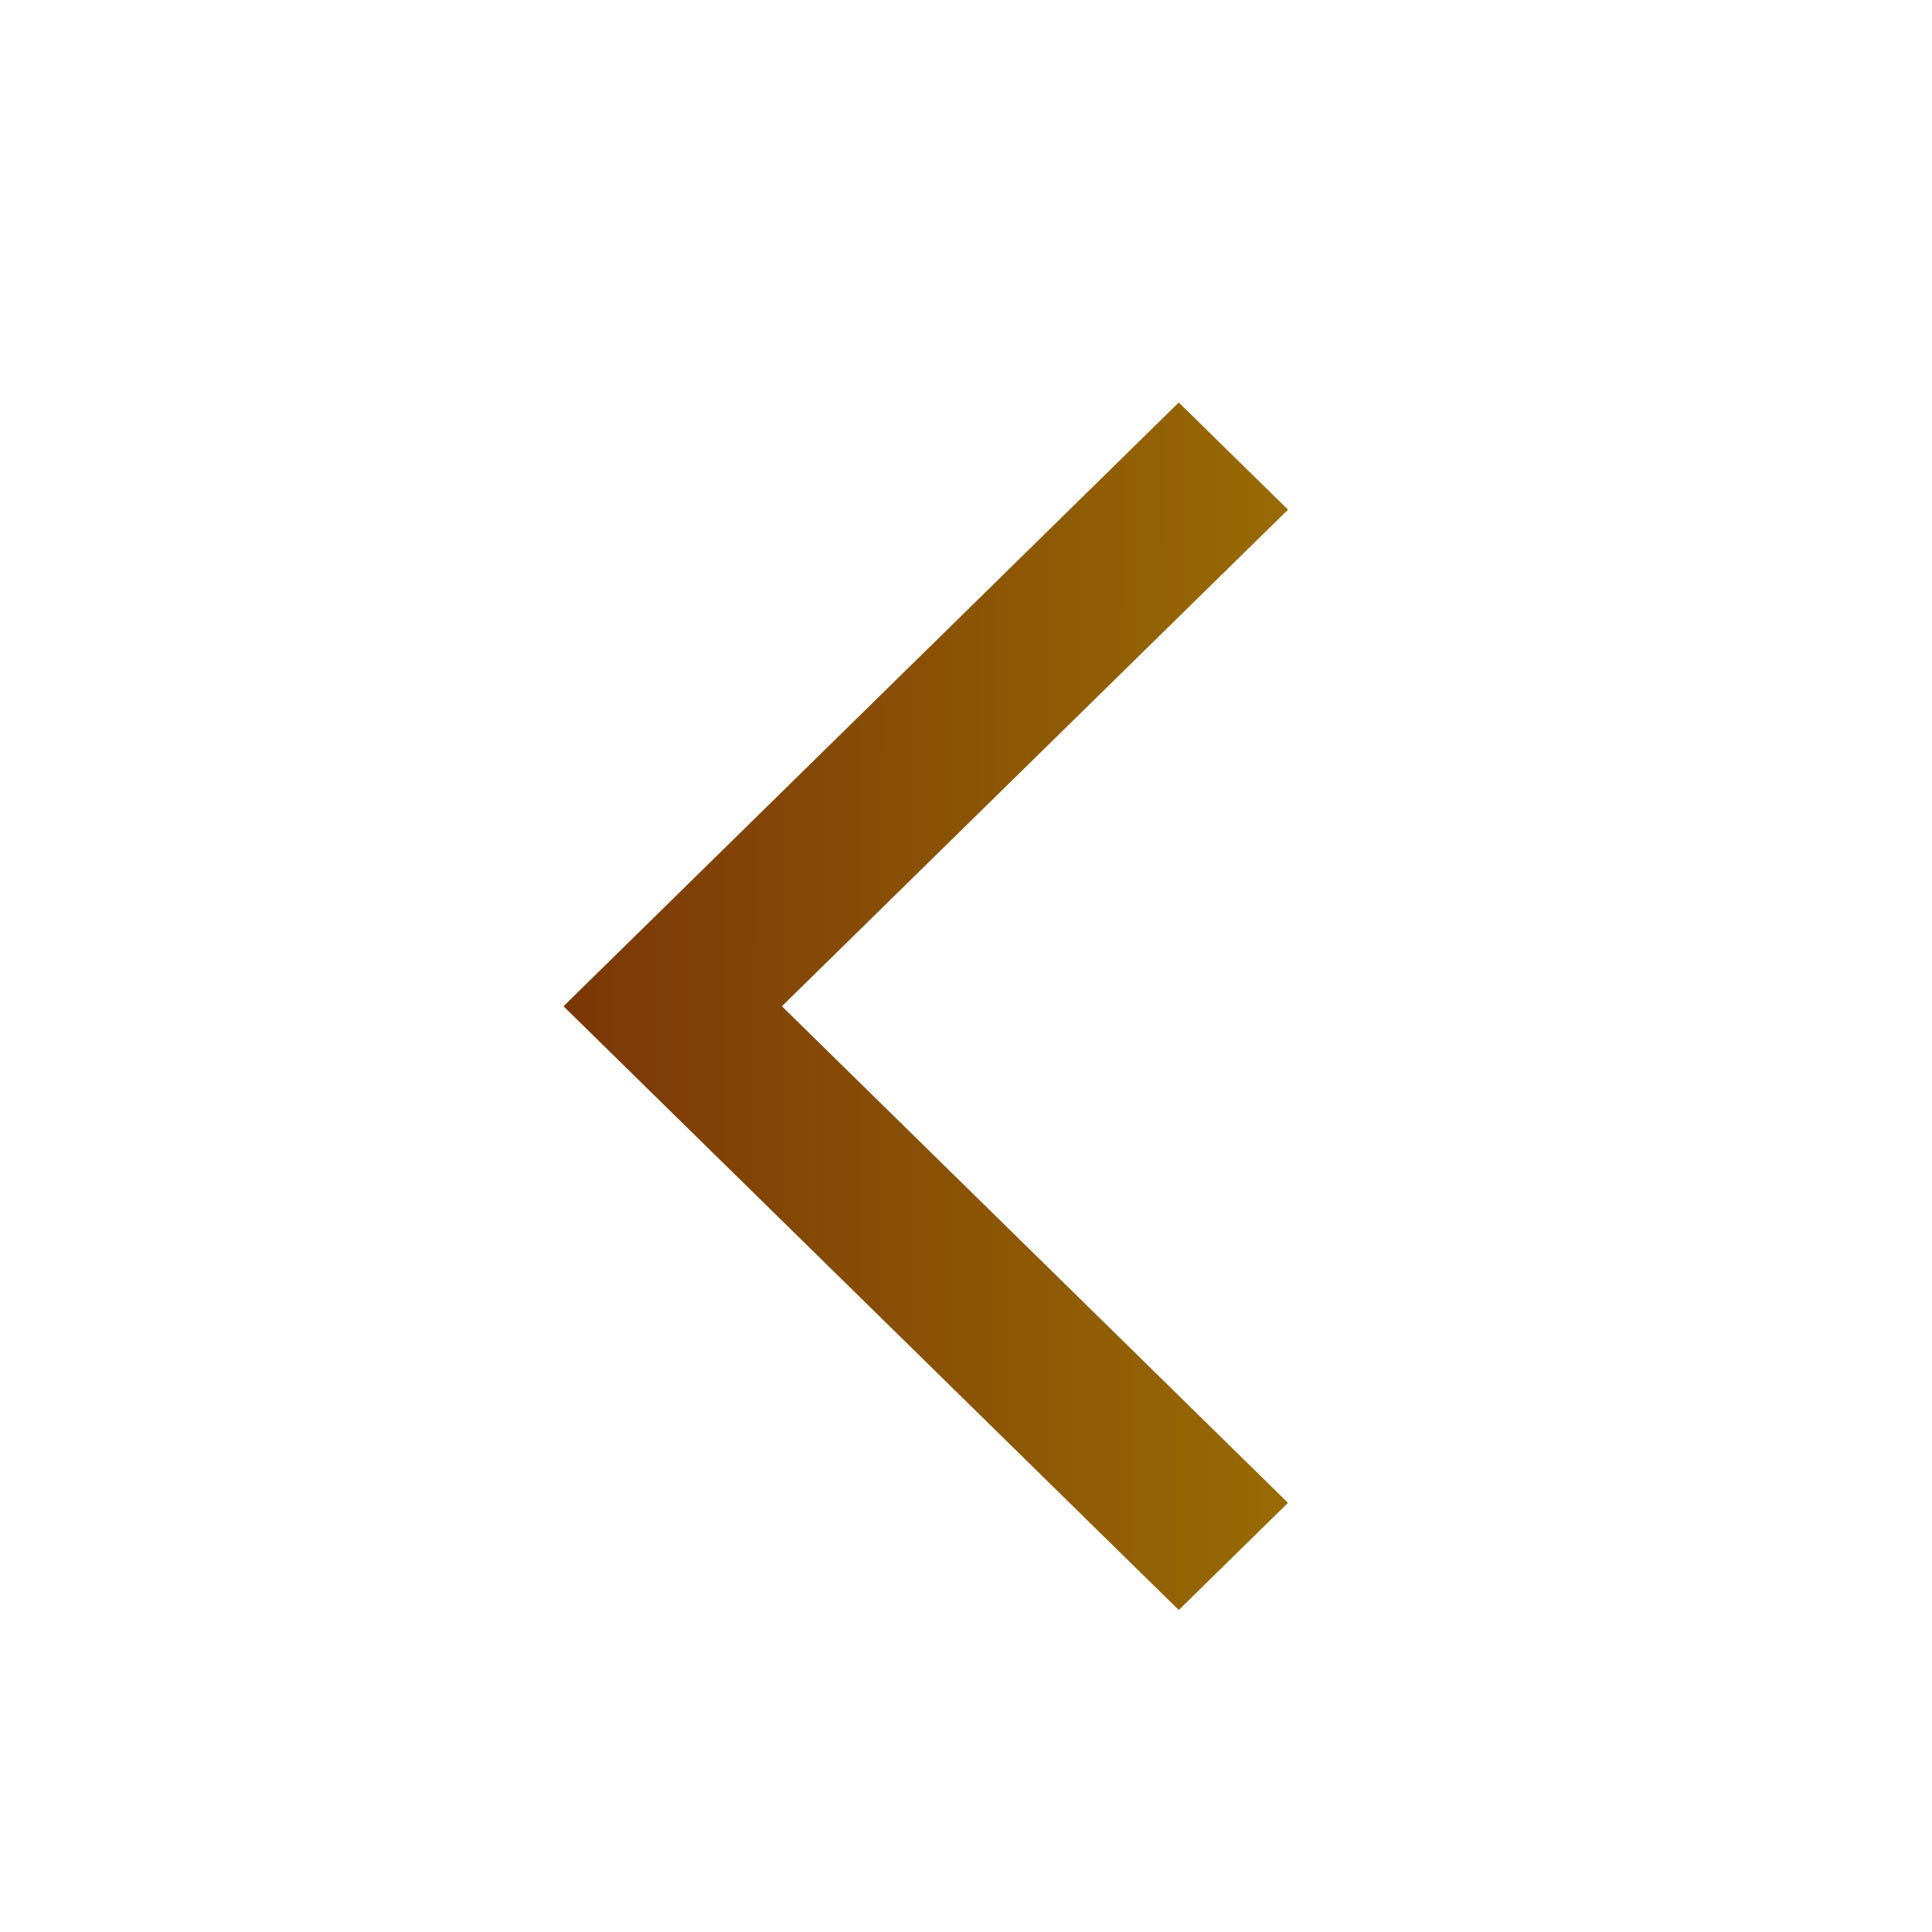
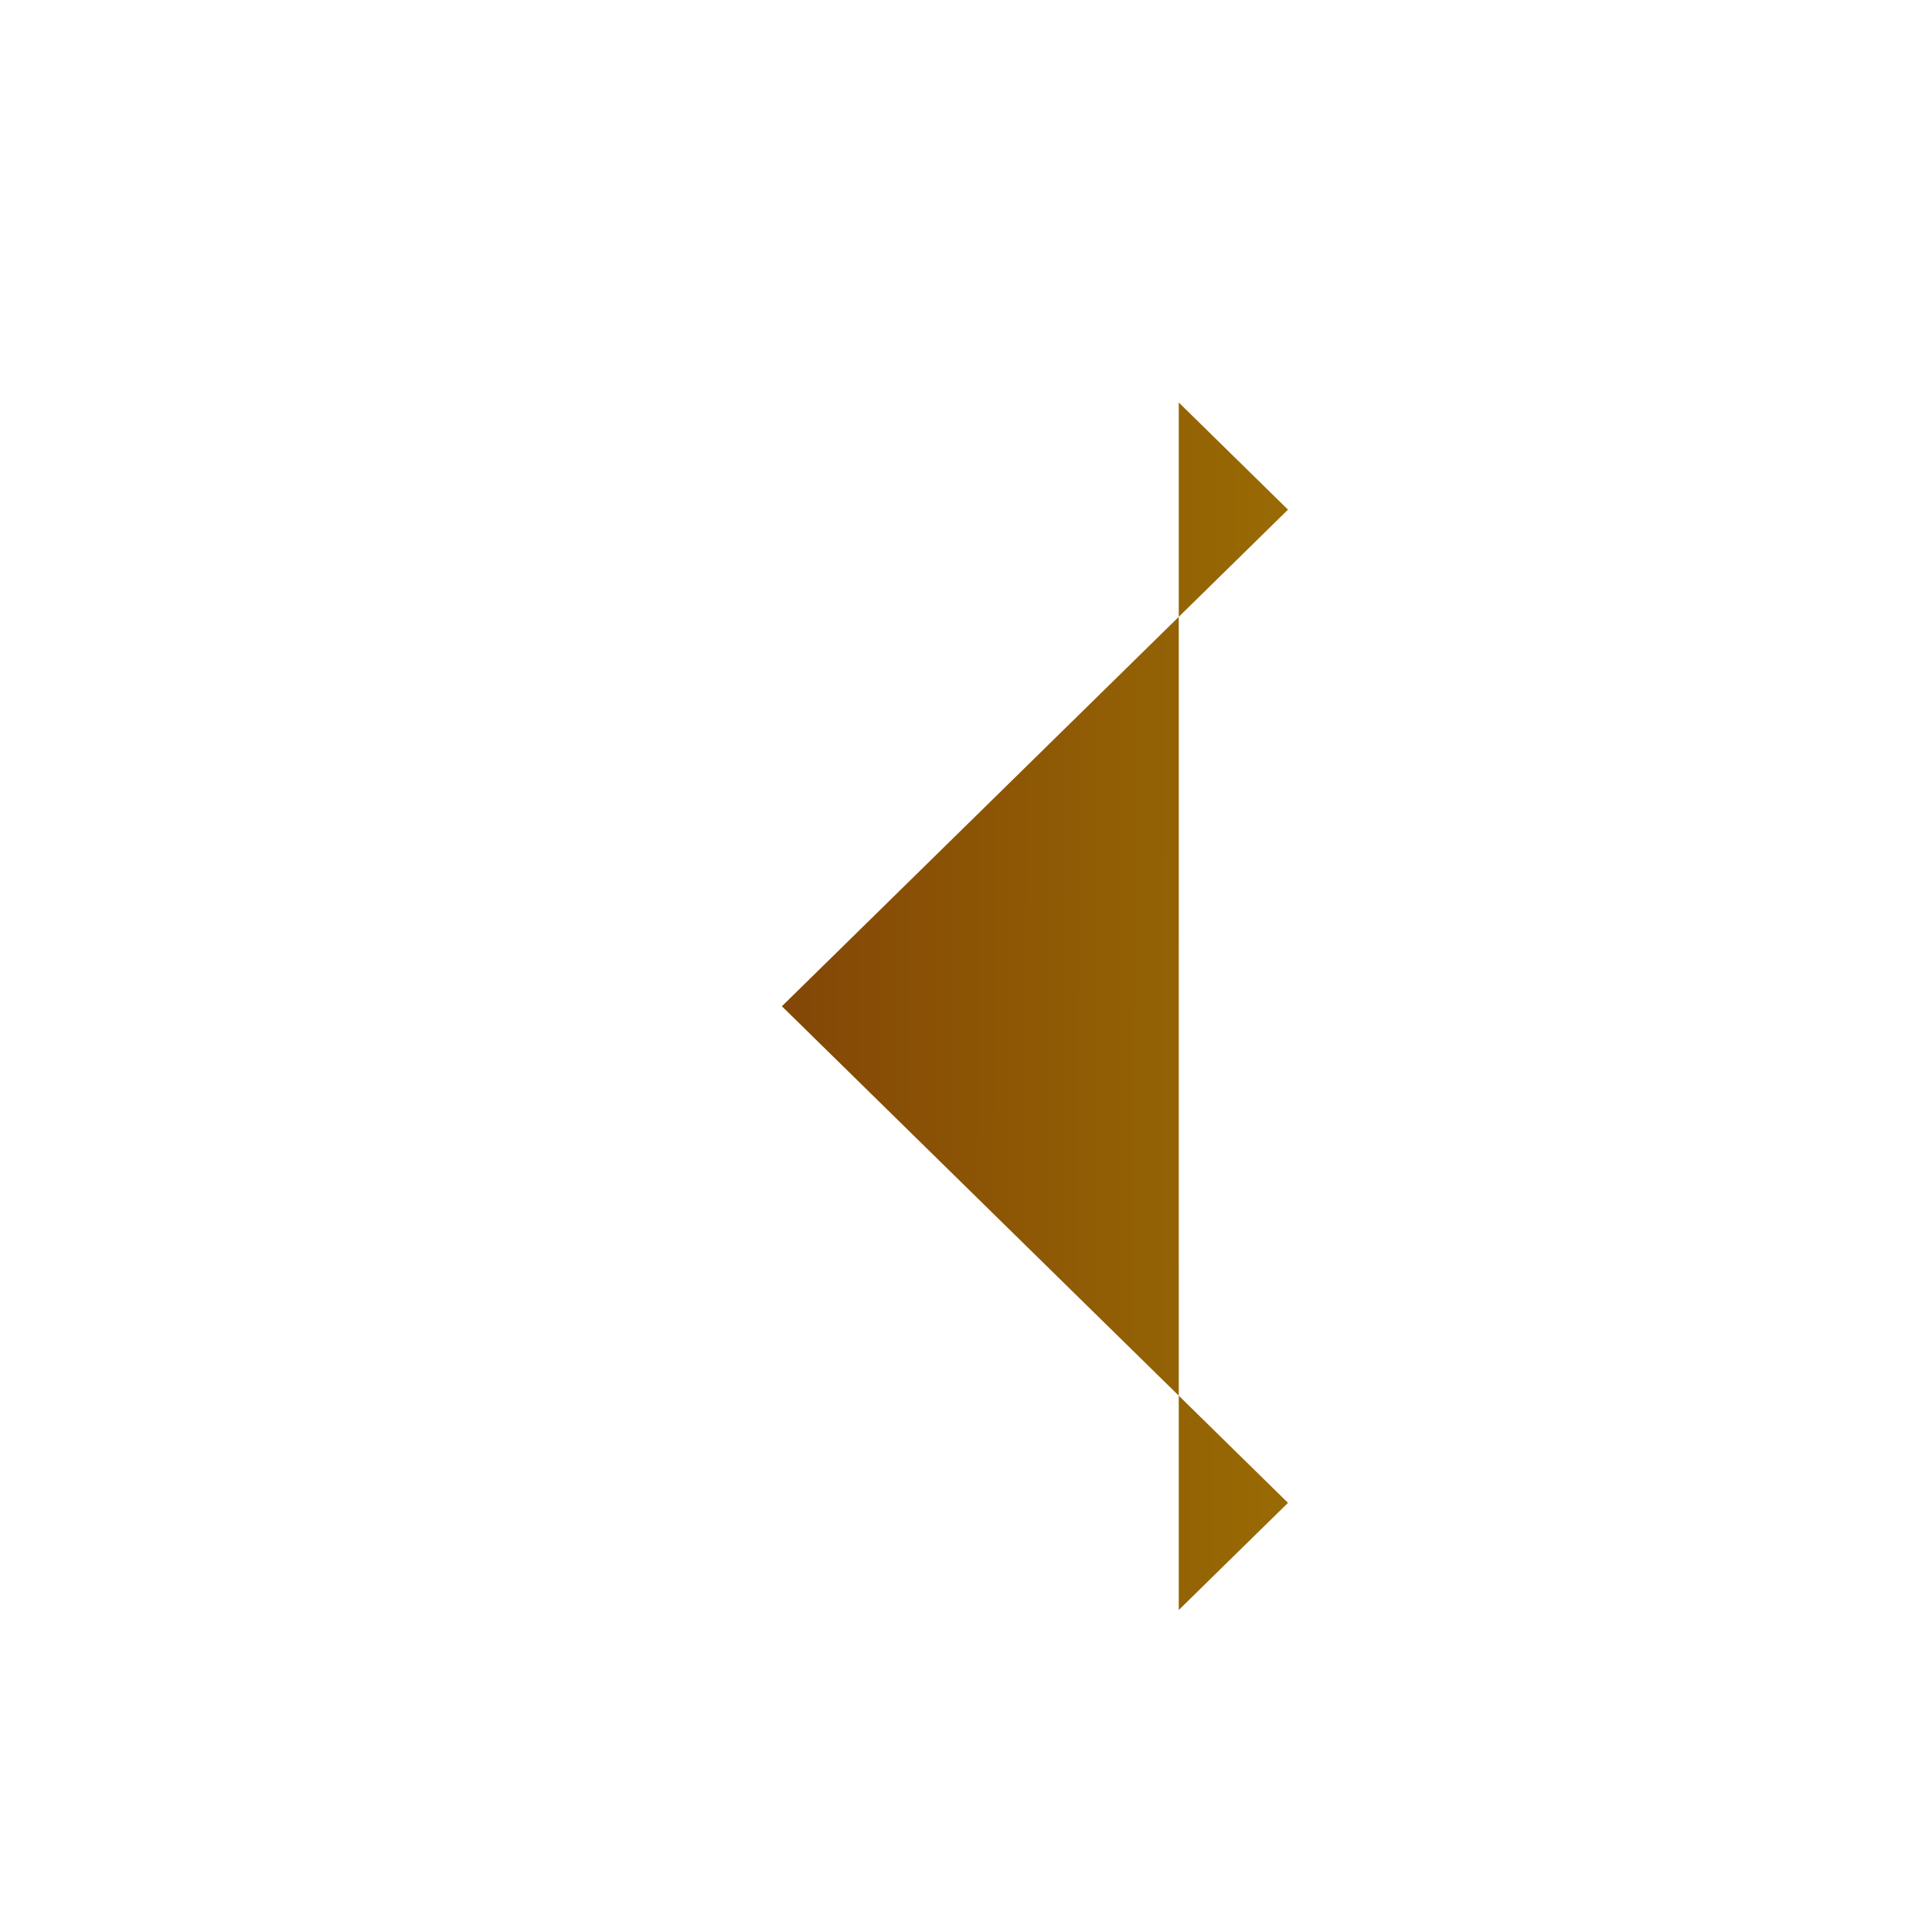
<svg xmlns="http://www.w3.org/2000/svg" width="24" height="24" viewBox="0 0 24 24" fill="none">
  <g id="material-symbols:arrow-back-ios">
-     <path id="Vector" d="M14.643 20L7 12.5L14.643 5L16 6.331L9.713 12.5L16 18.669L14.643 20Z" fill="url(#paint0_linear_179_38)" />
+     <path id="Vector" d="M14.643 20L14.643 5L16 6.331L9.713 12.5L16 18.669L14.643 20Z" fill="url(#paint0_linear_179_38)" />
  </g>
  <defs>
    <linearGradient id="paint0_linear_179_38" x1="7" y1="11" x2="16.117" y2="11.022" gradientUnits="userSpaceOnUse">
      <stop stop-color="#7A3707" />
      <stop offset="1" stop-color="#996B04" />
    </linearGradient>
  </defs>
</svg>